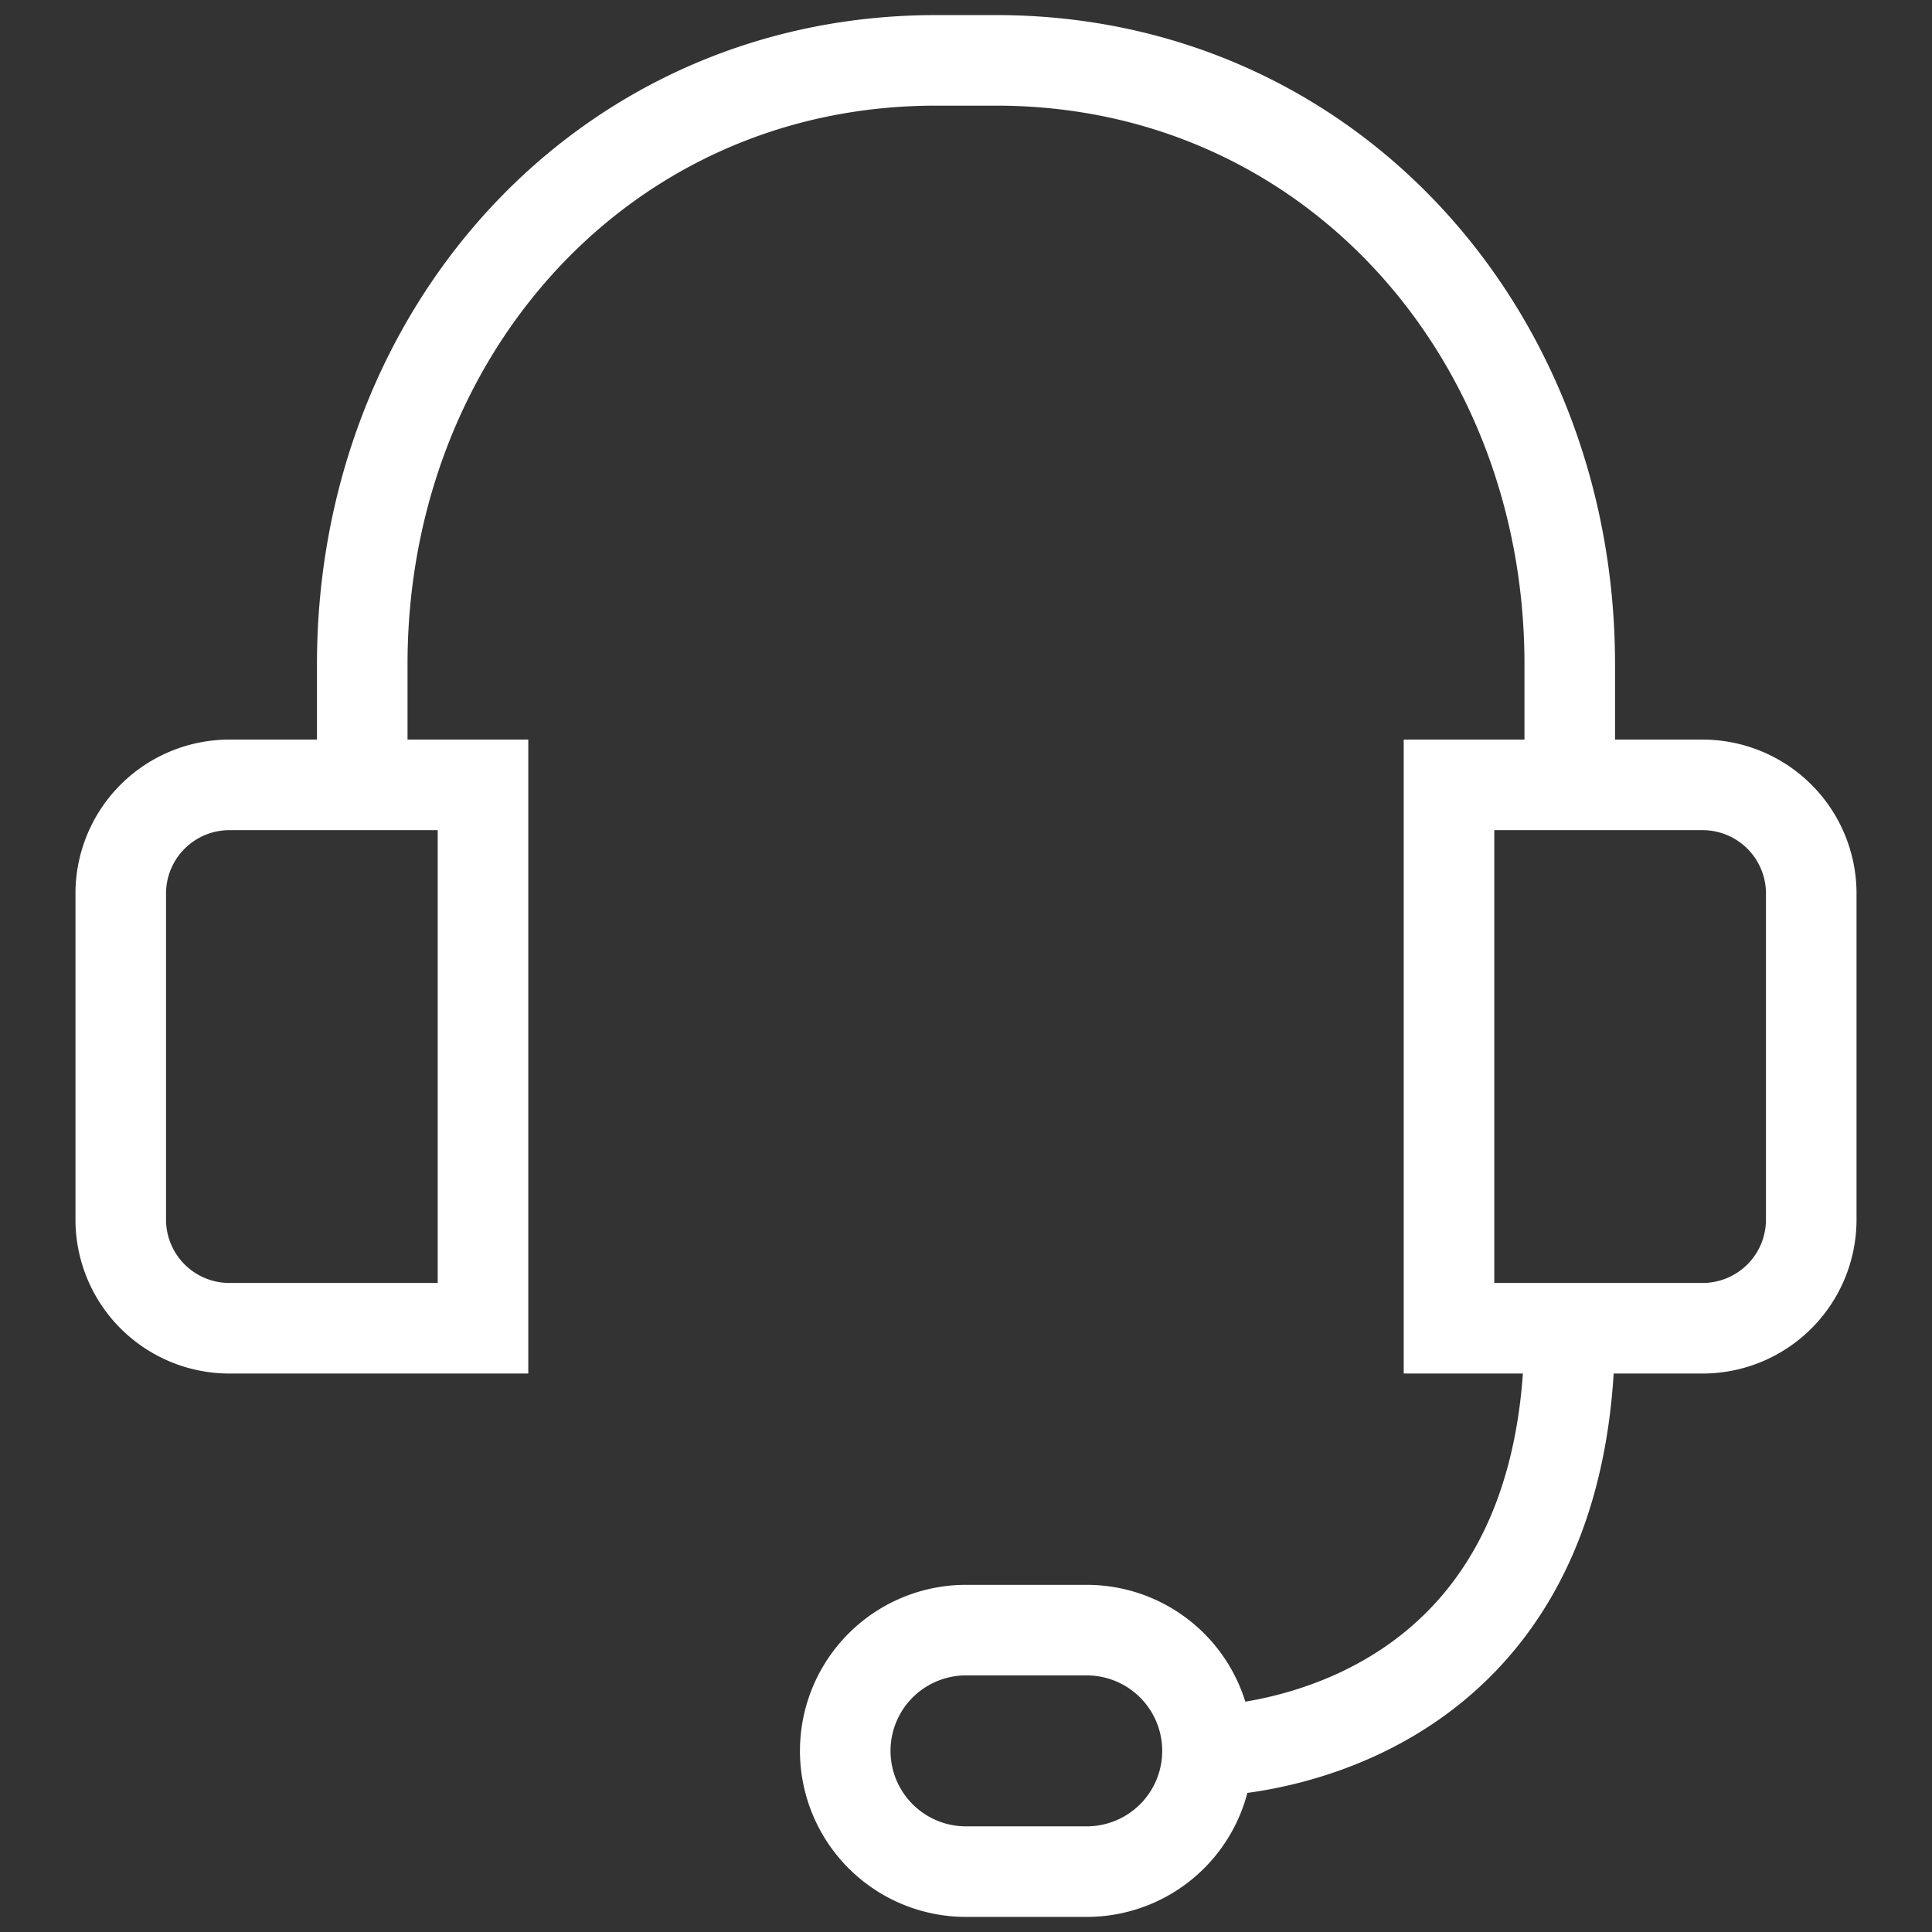
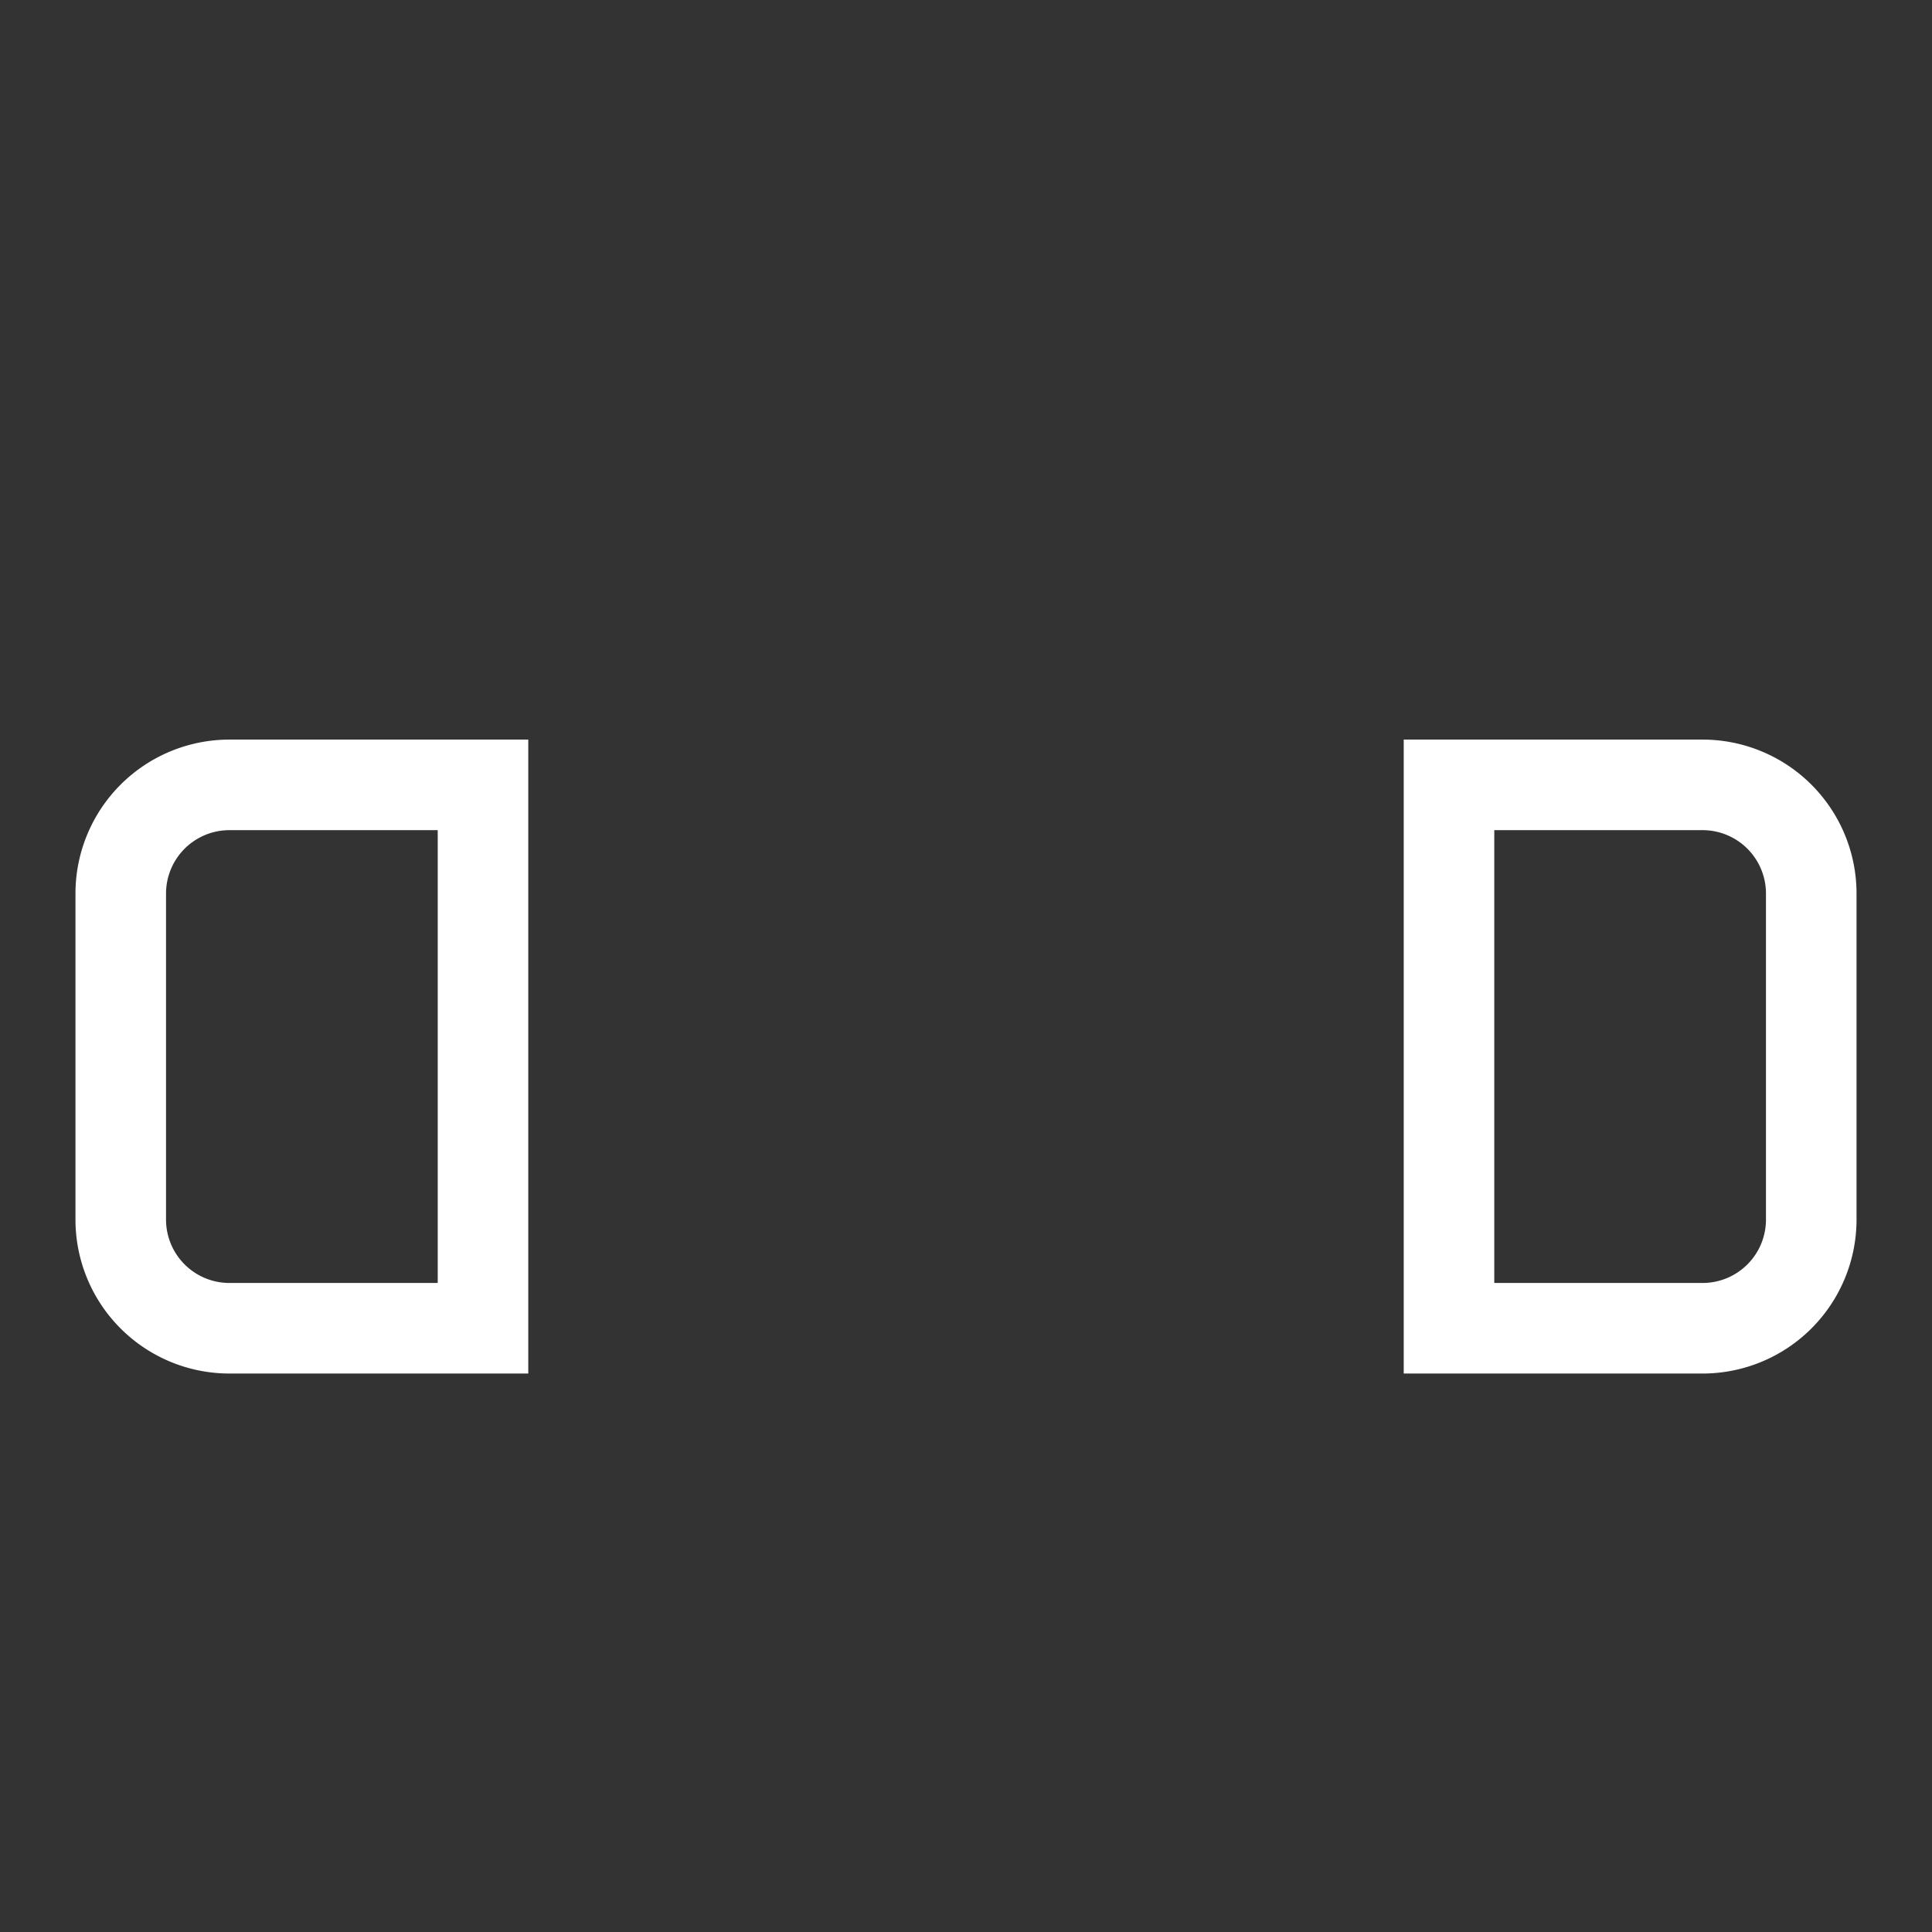
<svg xmlns="http://www.w3.org/2000/svg" id="Calque_1" data-name="Calque 1" viewBox="0 0 64 64">
  <rect x="0" y="0" width="64" height="64" fill="#333333" stroke="none" />
  <defs>
    <style>.cls-1{fill:none;stroke:#fff;stroke-miterlimit:10;stroke-width:3px;}</style>
  </defs>
-   <path class="cls-1" d="M12,26V22C12,11,20,2,31,2h2c11,0,19,9,19,20v4M40,58a4,4,0,0,0-4-4H32a4,4,0,0,0,0,8h4A4,4,0,0,0,40,58Zm0,0s12,0,12-14" />
  <path class="cls-1" d="M16,44H7.6A3.6,3.6,0,0,1,4,40.4V29.6A3.6,3.6,0,0,1,7.6,26H16Zm32,0h8.4A3.6,3.6,0,0,0,60,40.4V29.6A3.6,3.6,0,0,0,56.4,26H48Z" />
</svg>